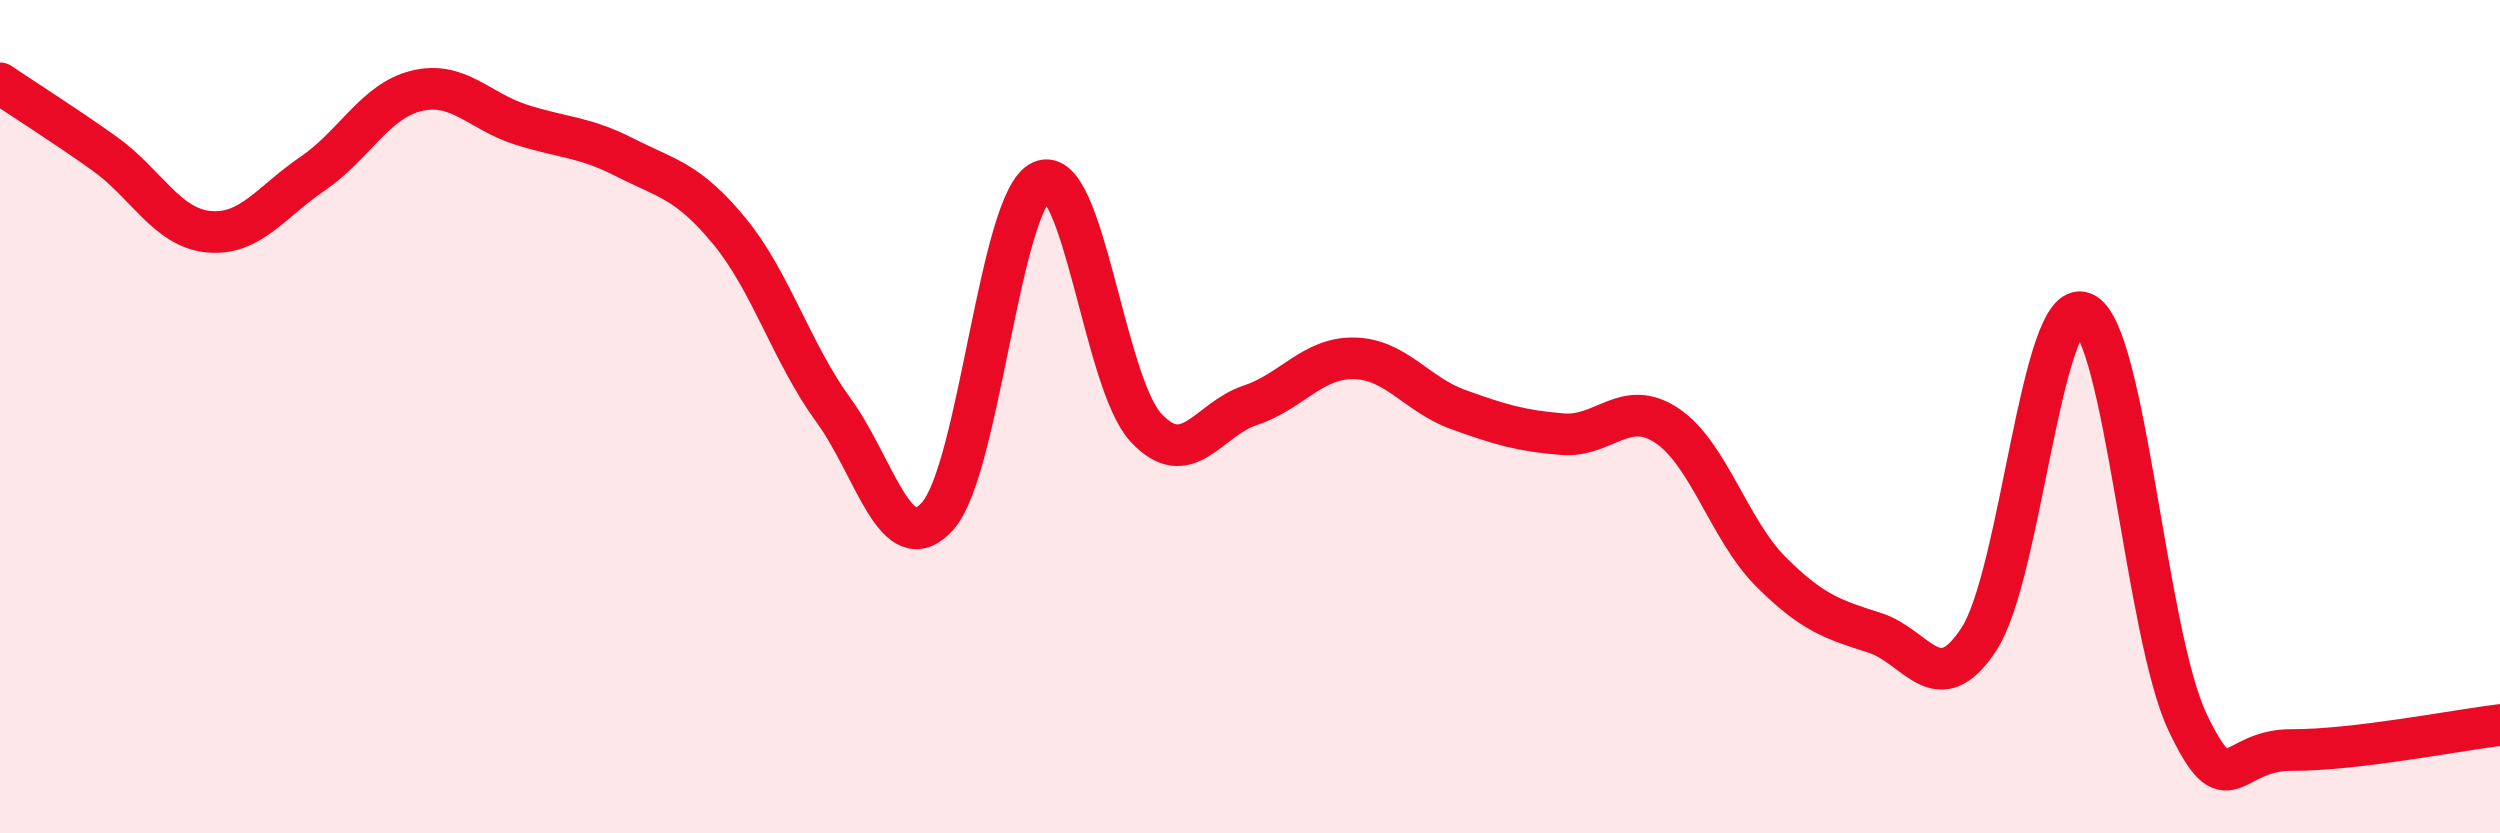
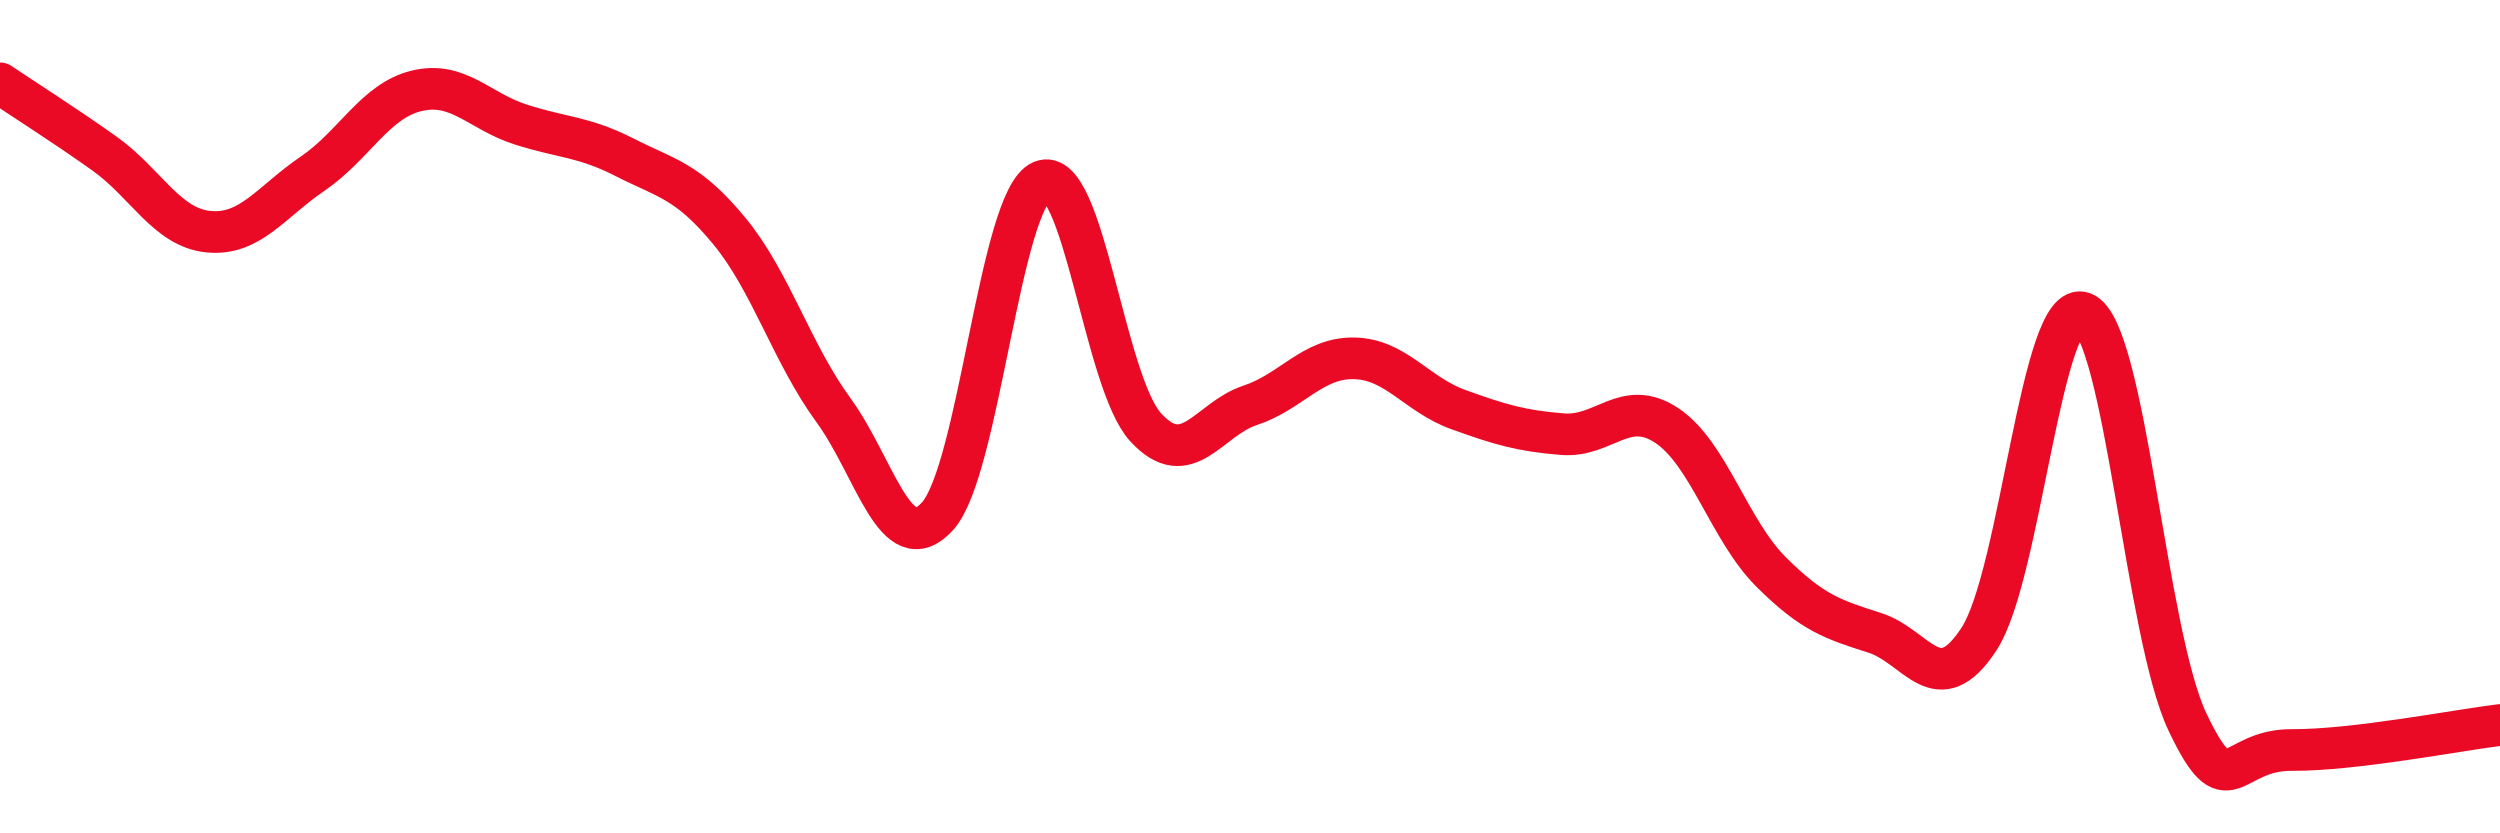
<svg xmlns="http://www.w3.org/2000/svg" width="60" height="20" viewBox="0 0 60 20">
-   <path d="M 0,2 C 0.5,2.34 1.5,2.97 2.5,3.68 C 3.5,4.39 4,5.46 5,5.56 C 6,5.66 6.5,4.85 7.5,4.17 C 8.5,3.49 9,2.42 10,2.18 C 11,1.94 11.5,2.67 12.5,2.99 C 13.5,3.31 14,3.27 15,3.78 C 16,4.29 16.5,4.33 17.5,5.54 C 18.5,6.75 19,8.47 20,9.84 C 21,11.21 21.5,13.49 22.5,12.39 C 23.5,11.29 24,4.78 25,4.35 C 26,3.92 26.5,9.18 27.5,10.26 C 28.5,11.34 29,10.06 30,9.73 C 31,9.4 31.5,8.58 32.5,8.6 C 33.5,8.62 34,9.47 35,9.83 C 36,10.19 36.5,10.34 37.5,10.42 C 38.5,10.5 39,9.55 40,10.21 C 41,10.87 41.5,12.72 42.5,13.72 C 43.5,14.72 44,14.87 45,15.19 C 46,15.51 46.5,16.87 47.5,15.33 C 48.5,13.79 49,7.11 50,7.51 C 51,7.91 51.5,15.23 52.5,17.33 C 53.5,19.43 53.5,17.99 55,18 C 56.5,18.01 59,17.52 60,17.4L60 20L0 20Z" fill="#EB0A25" opacity="0.1" stroke-linecap="round" stroke-linejoin="round" />
  <path d="M 0,2 C 0.5,2.34 1.5,2.97 2.5,3.68 C 3.5,4.39 4,5.46 5,5.56 C 6,5.66 6.5,4.85 7.5,4.17 C 8.5,3.49 9,2.42 10,2.18 C 11,1.94 11.5,2.67 12.5,2.99 C 13.5,3.31 14,3.27 15,3.78 C 16,4.29 16.5,4.33 17.5,5.54 C 18.5,6.75 19,8.47 20,9.84 C 21,11.21 21.5,13.49 22.5,12.39 C 23.5,11.29 24,4.78 25,4.35 C 26,3.92 26.5,9.18 27.5,10.26 C 28.5,11.34 29,10.06 30,9.73 C 31,9.4 31.5,8.58 32.5,8.6 C 33.5,8.62 34,9.47 35,9.83 C 36,10.19 36.5,10.34 37.5,10.42 C 38.5,10.5 39,9.55 40,10.21 C 41,10.87 41.5,12.72 42.5,13.72 C 43.5,14.72 44,14.87 45,15.19 C 46,15.51 46.5,16.87 47.5,15.33 C 48.5,13.79 49,7.11 50,7.51 C 51,7.91 51.5,15.23 52.5,17.33 C 53.5,19.43 53.5,17.99 55,18 C 56.5,18.01 59,17.52 60,17.4" stroke="#EB0A25" stroke-width="1" fill="none" stroke-linecap="round" stroke-linejoin="round" />
</svg>